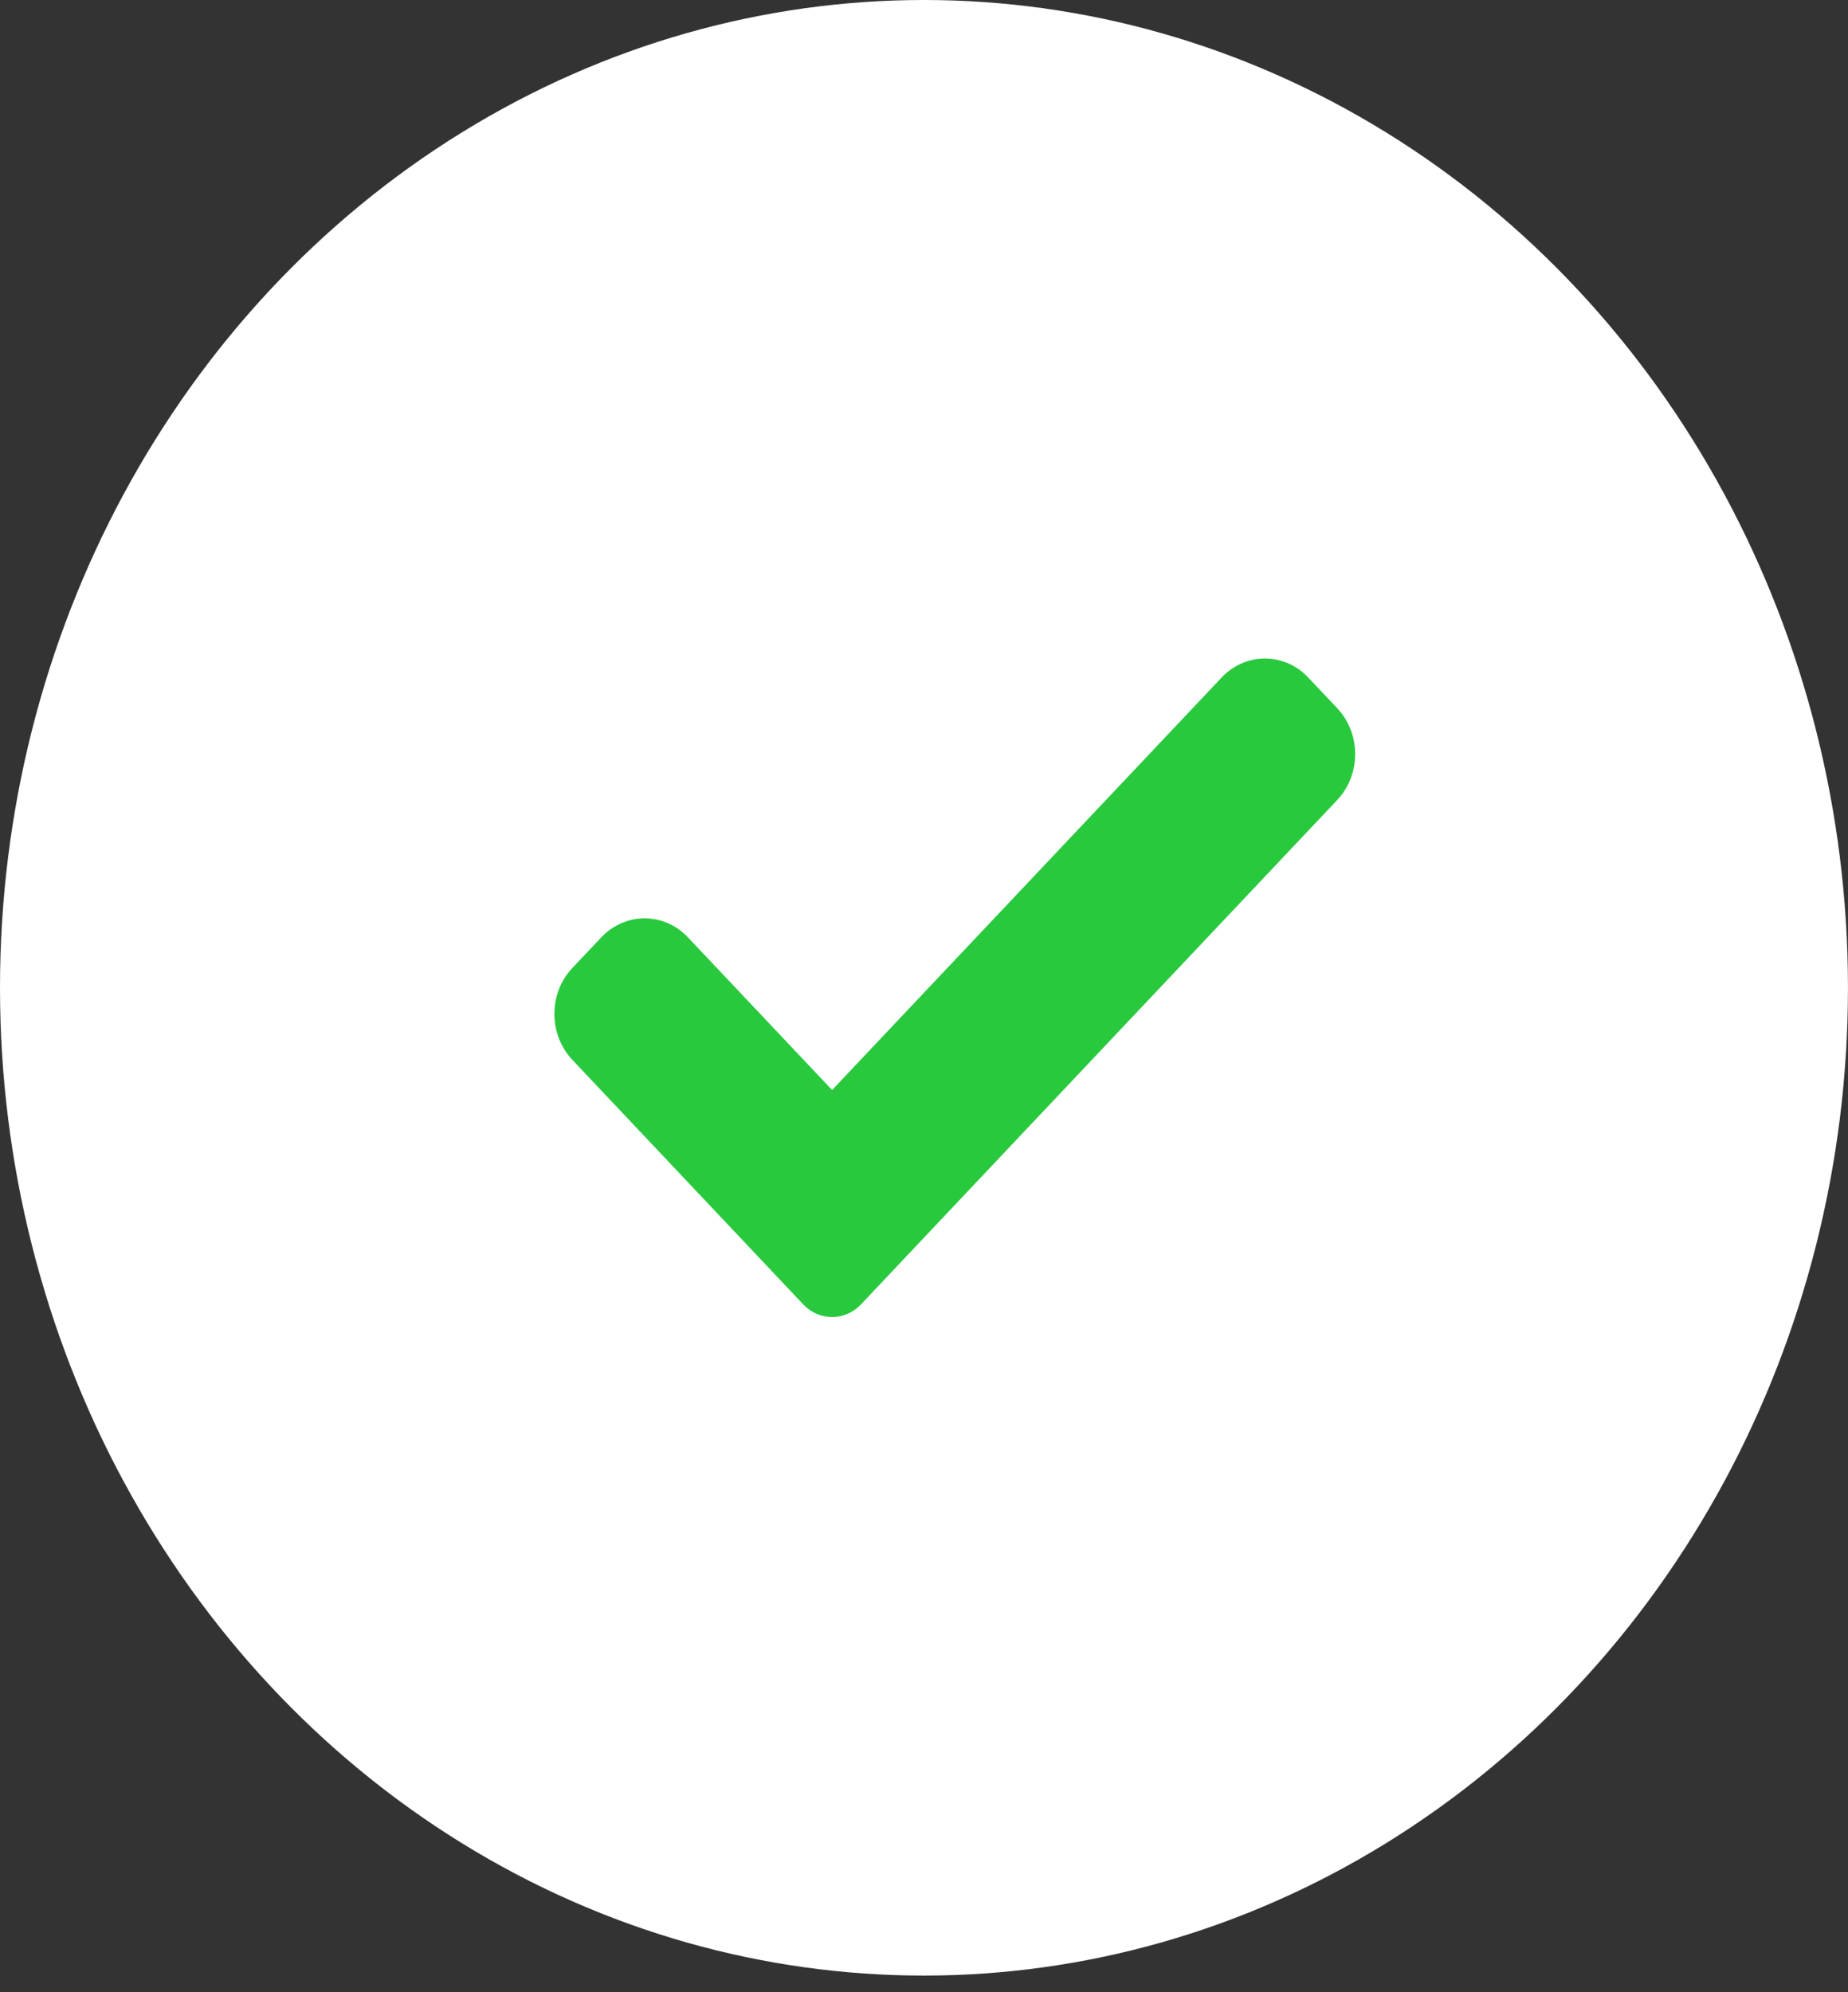
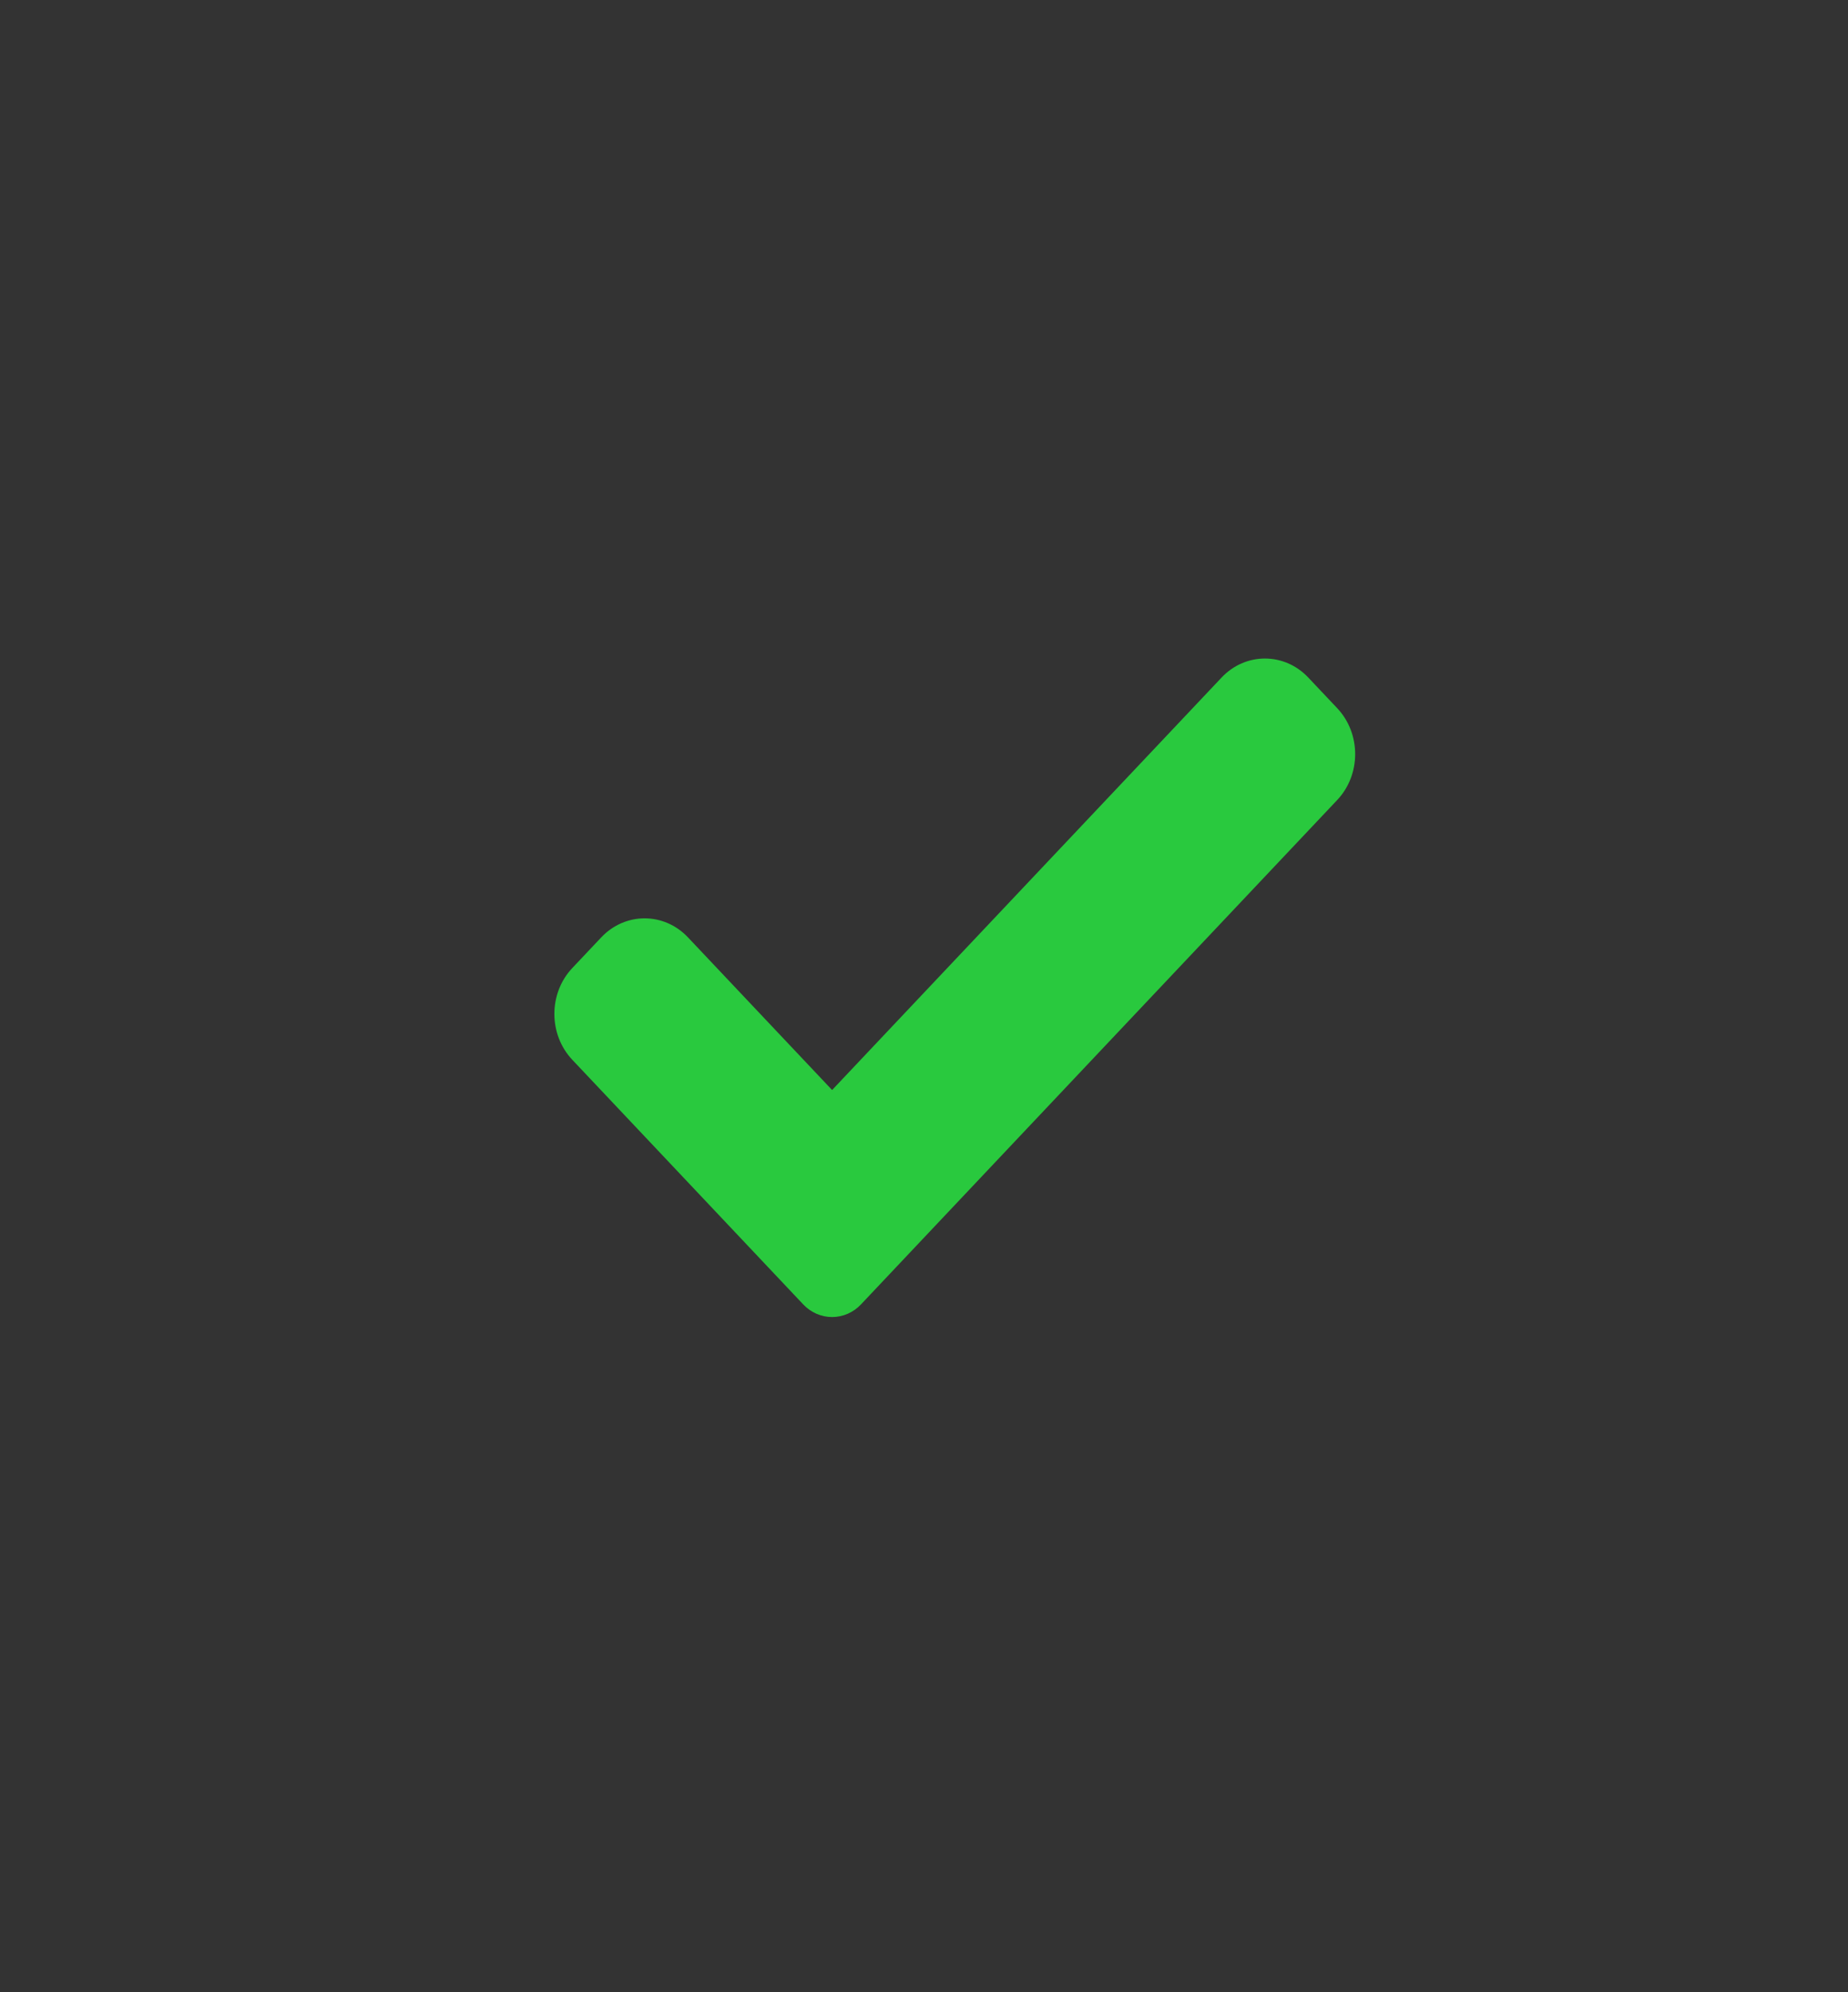
<svg xmlns="http://www.w3.org/2000/svg" width="103" height="111" viewBox="0 0 103 111" fill="none">
  <rect x="0" y="0" width="103" height="111" fill="#333333" stroke="none" />
-   <ellipse cx="51.499" cy="55.039" rx="51.499" ry="55.039" fill="white" />
  <path d="M47.989 72.679C47.563 73.132 46.982 73.385 46.378 73.385C45.774 73.385 45.193 73.132 44.767 72.679L31.9 59.053C30.565 57.64 30.565 55.347 31.9 53.936L33.511 52.23C34.847 50.816 37.01 50.816 38.345 52.23L46.378 60.735L68.085 37.753C69.42 36.339 71.585 36.339 72.918 37.753L74.53 39.459C75.865 40.873 75.865 43.165 74.53 44.577L47.989 72.679Z" fill="#29C93E" />
</svg>